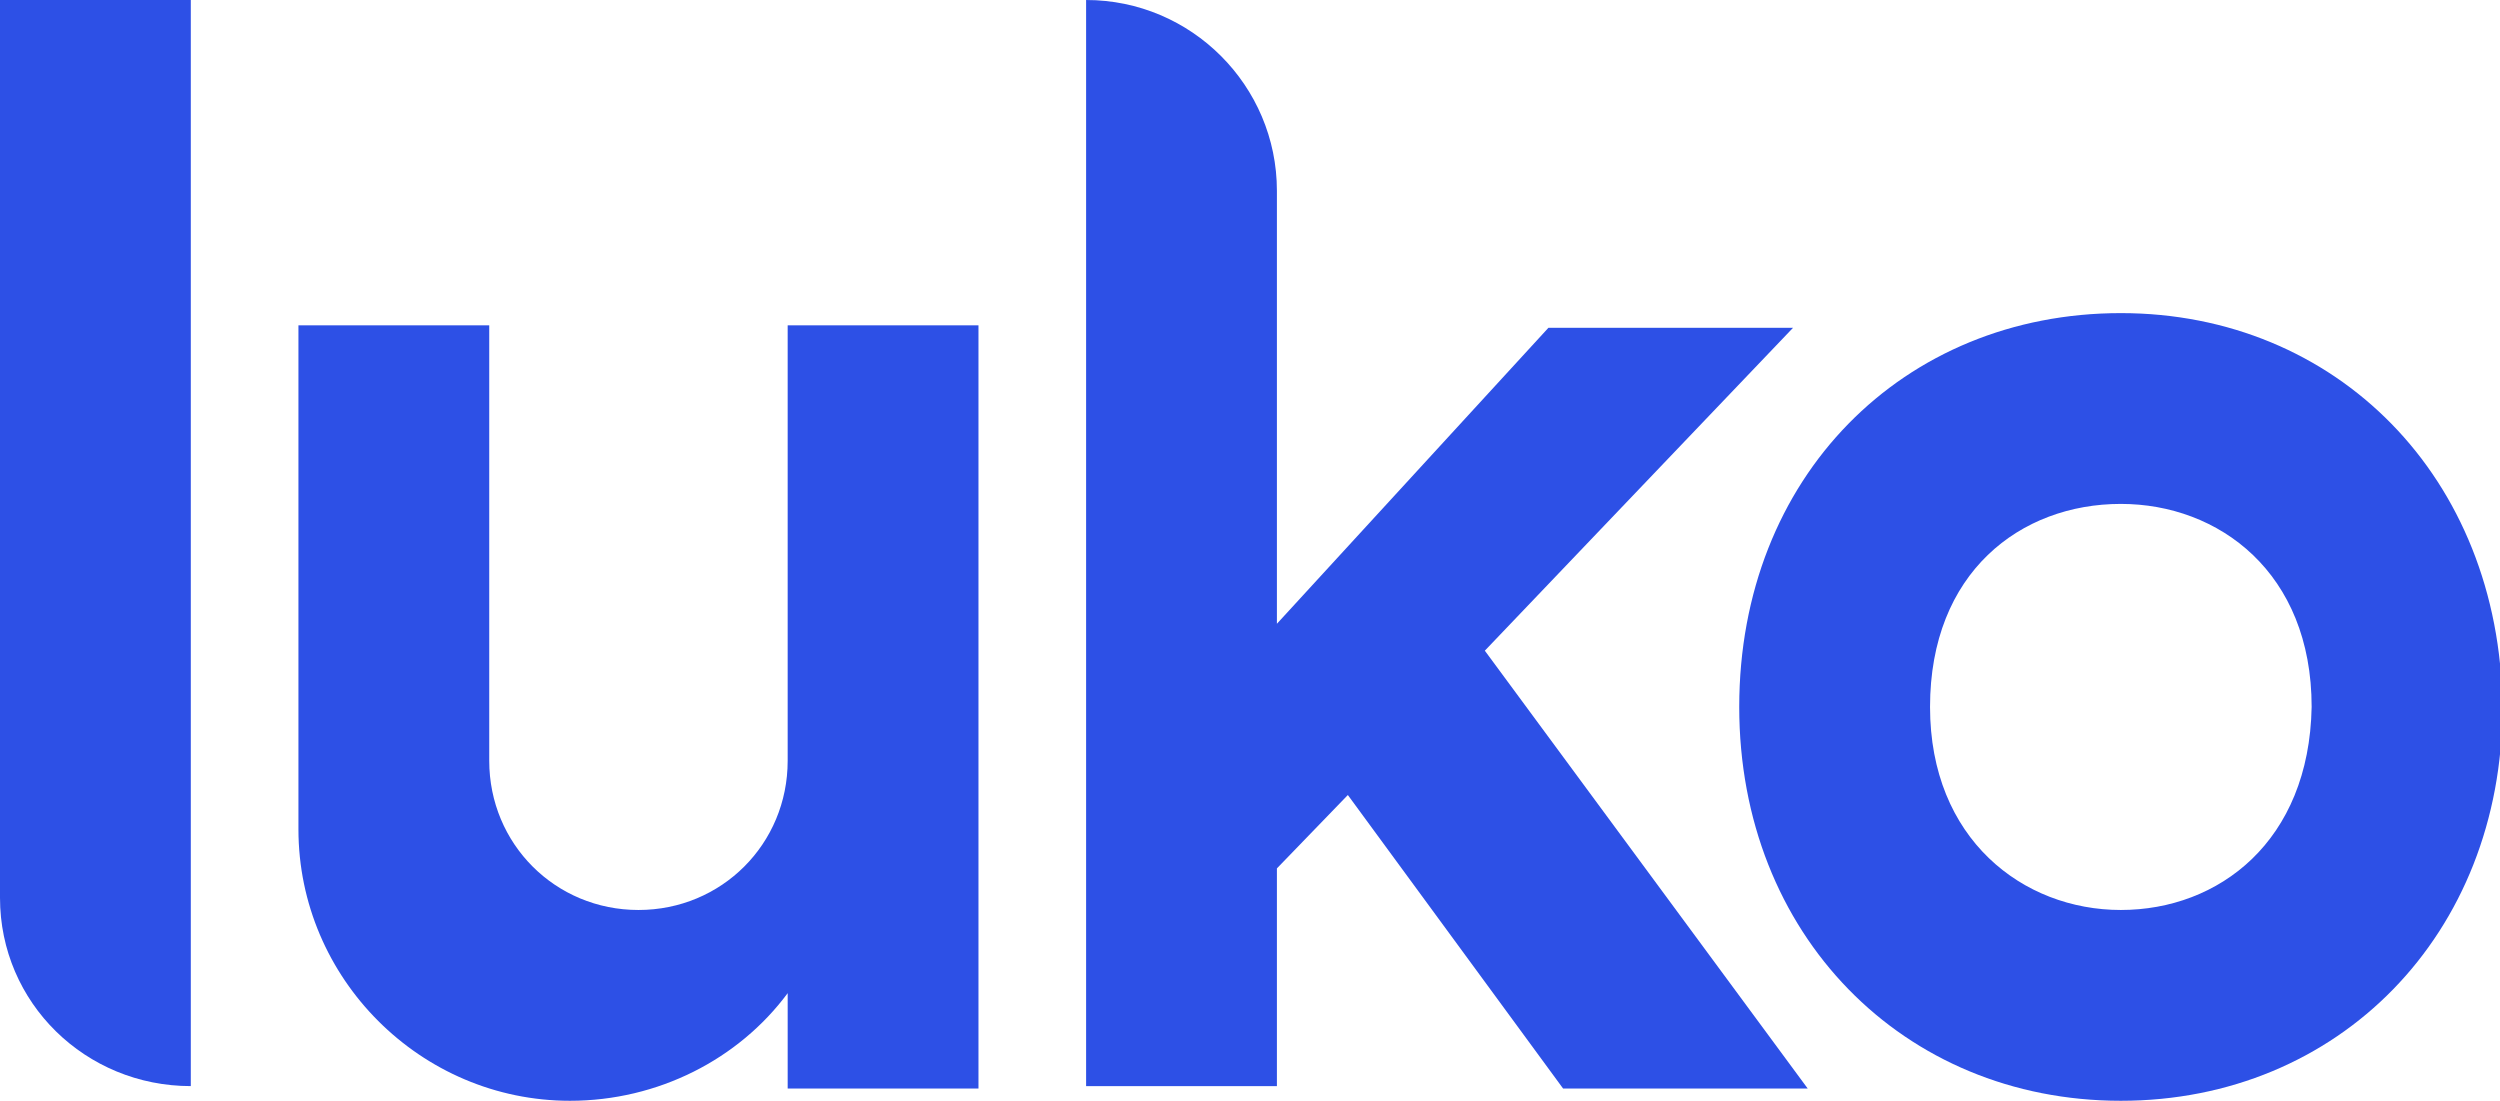
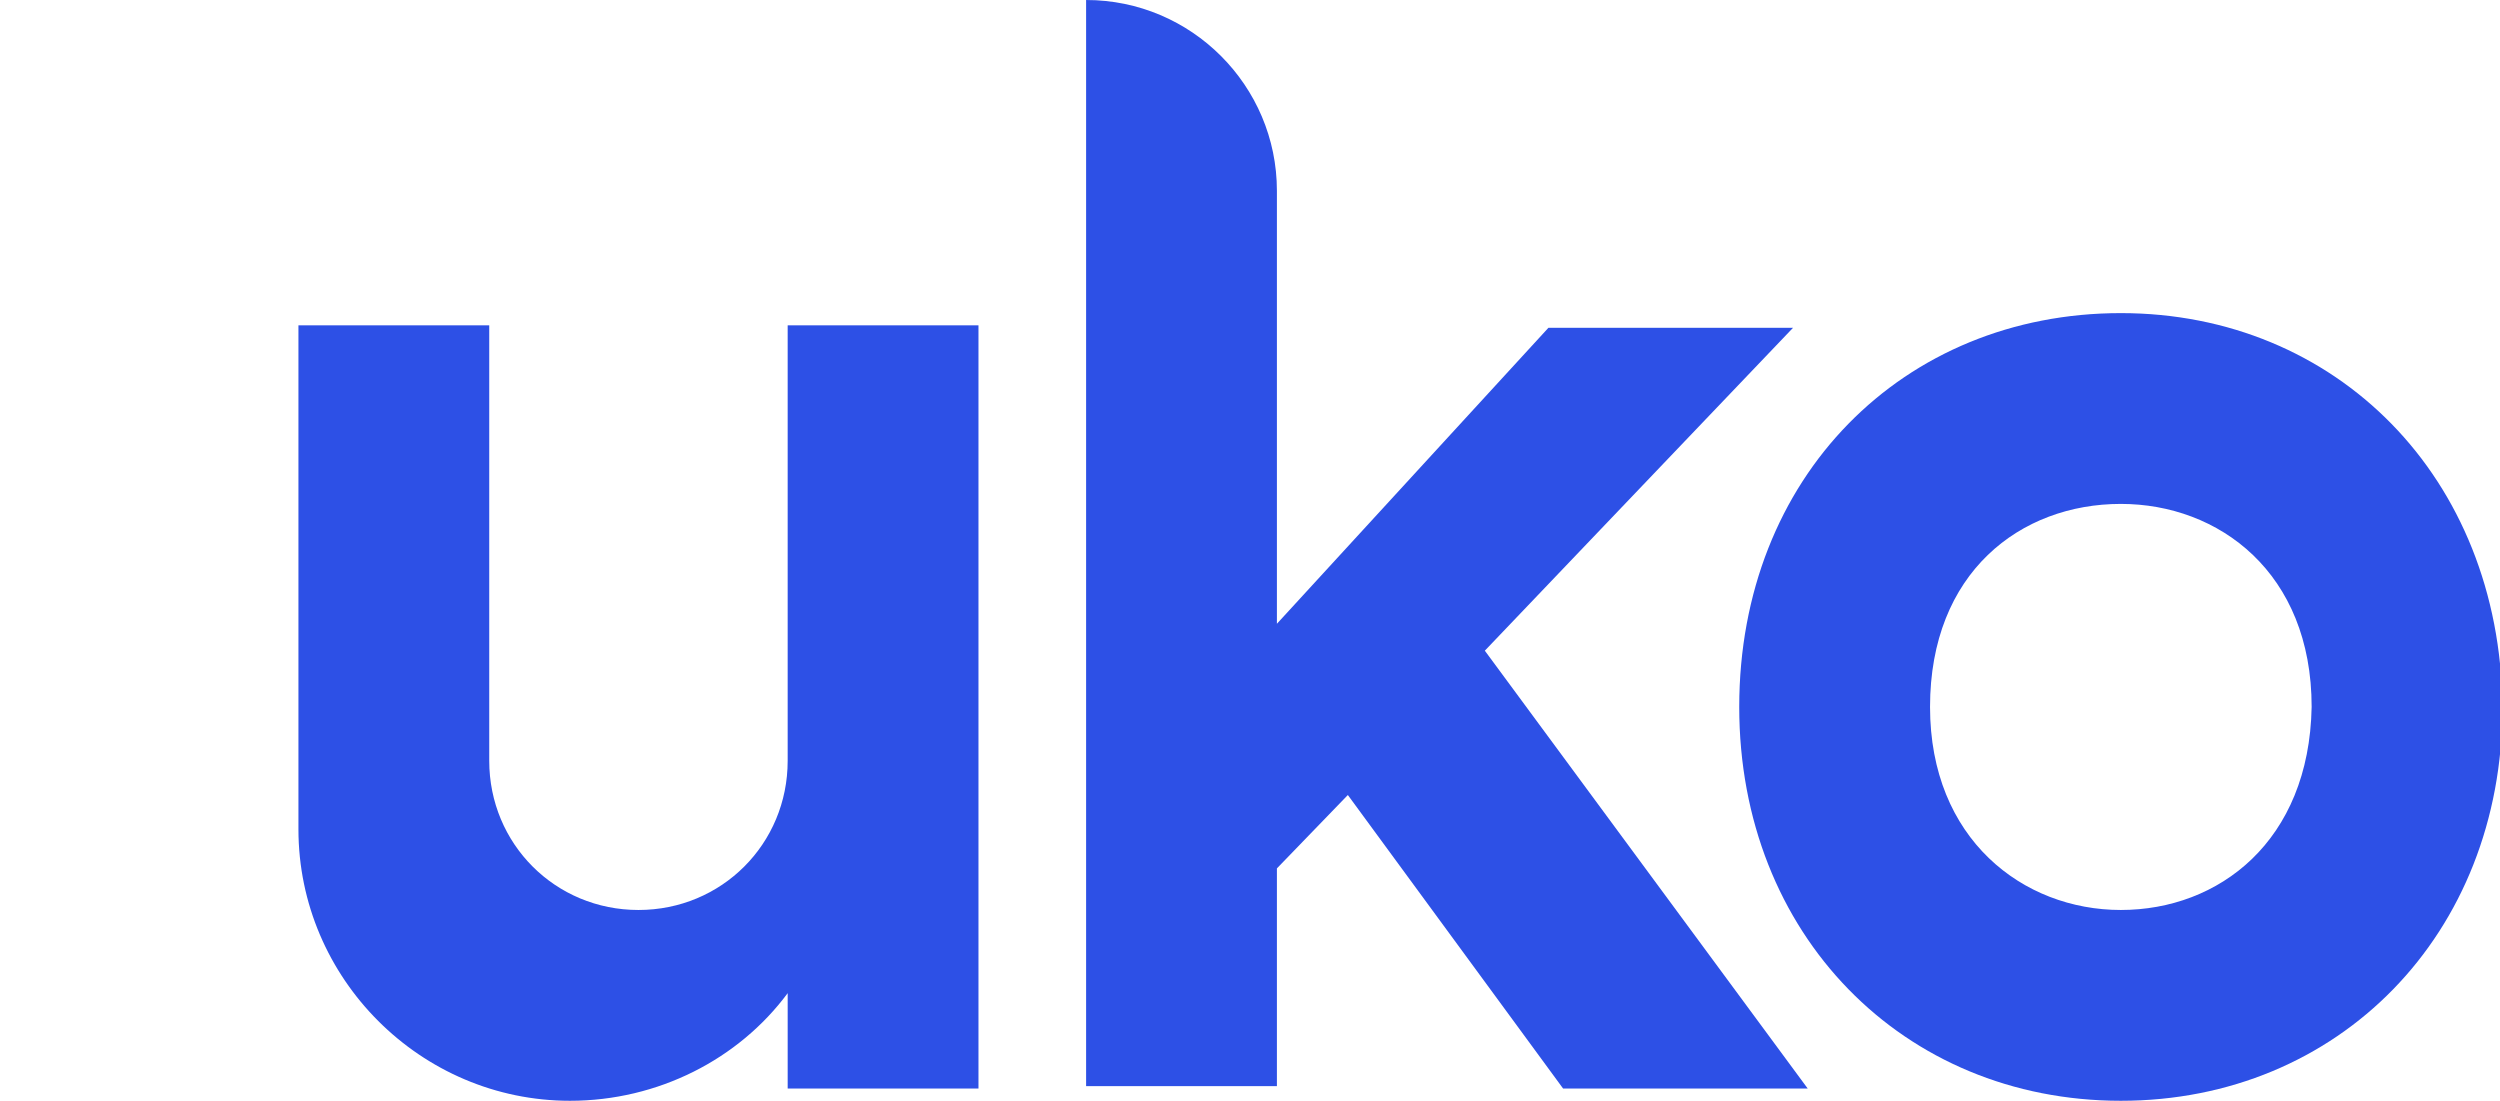
<svg xmlns="http://www.w3.org/2000/svg" version="1.1" id="Layer_1" x="0px" y="0px" viewBox="0 0 102.2 45" style="enable-background:new 0 0 102.2 45;" xml:space="preserve">
  <style type="text/css">
  .st0{fill:#2D50E6;}
	.st1{fill-rule:evenodd;clip-rule:evenodd;fill:#2D50E6;}
 </style>
  <g>
-     <path class="st0" d="M0,0h7.8v44.4C3.5,44.4,0,41,0,36.7V0z">
-   </path>
    <path class="st1" d="M86.7,12.8c-8.9,0-15.6,6.7-15.6,16.1c0,9.3,6.7,16.1,15.6,16.1s15.6-6.8,15.6-16.1   C102.2,19.5,95.5,12.8,86.7,12.8z M86.7,37.2c-4,0-7.8-2.9-7.8-8.3c0-5.5,3.7-8.3,7.8-8.3c4,0,7.8,2.8,7.8,8.3   C94.4,34.4,90.7,37.2,86.7,37.2z">
  </path>
    <path class="st0" d="M20,13.3h-7.8v20.6c0,6.1,5,11.1,11.1,11.1c3.6,0,6.9-1.7,8.9-4.4v3.9H40V13.3h-7.8v17.8   c0,3.4-2.7,6.1-6.1,6.1S20,34.5,20,31.1V13.3z">
  </path>
    <path class="st0" d="M44.4,0c4.3,0,7.8,3.5,7.8,7.8v17.7l11.1-12.1h10L60.7,26.6l13.2,17.9h-10l-8.8-12l-2.9,3v8.9h-7.8V0z">
  </path>
  </g>
</svg>